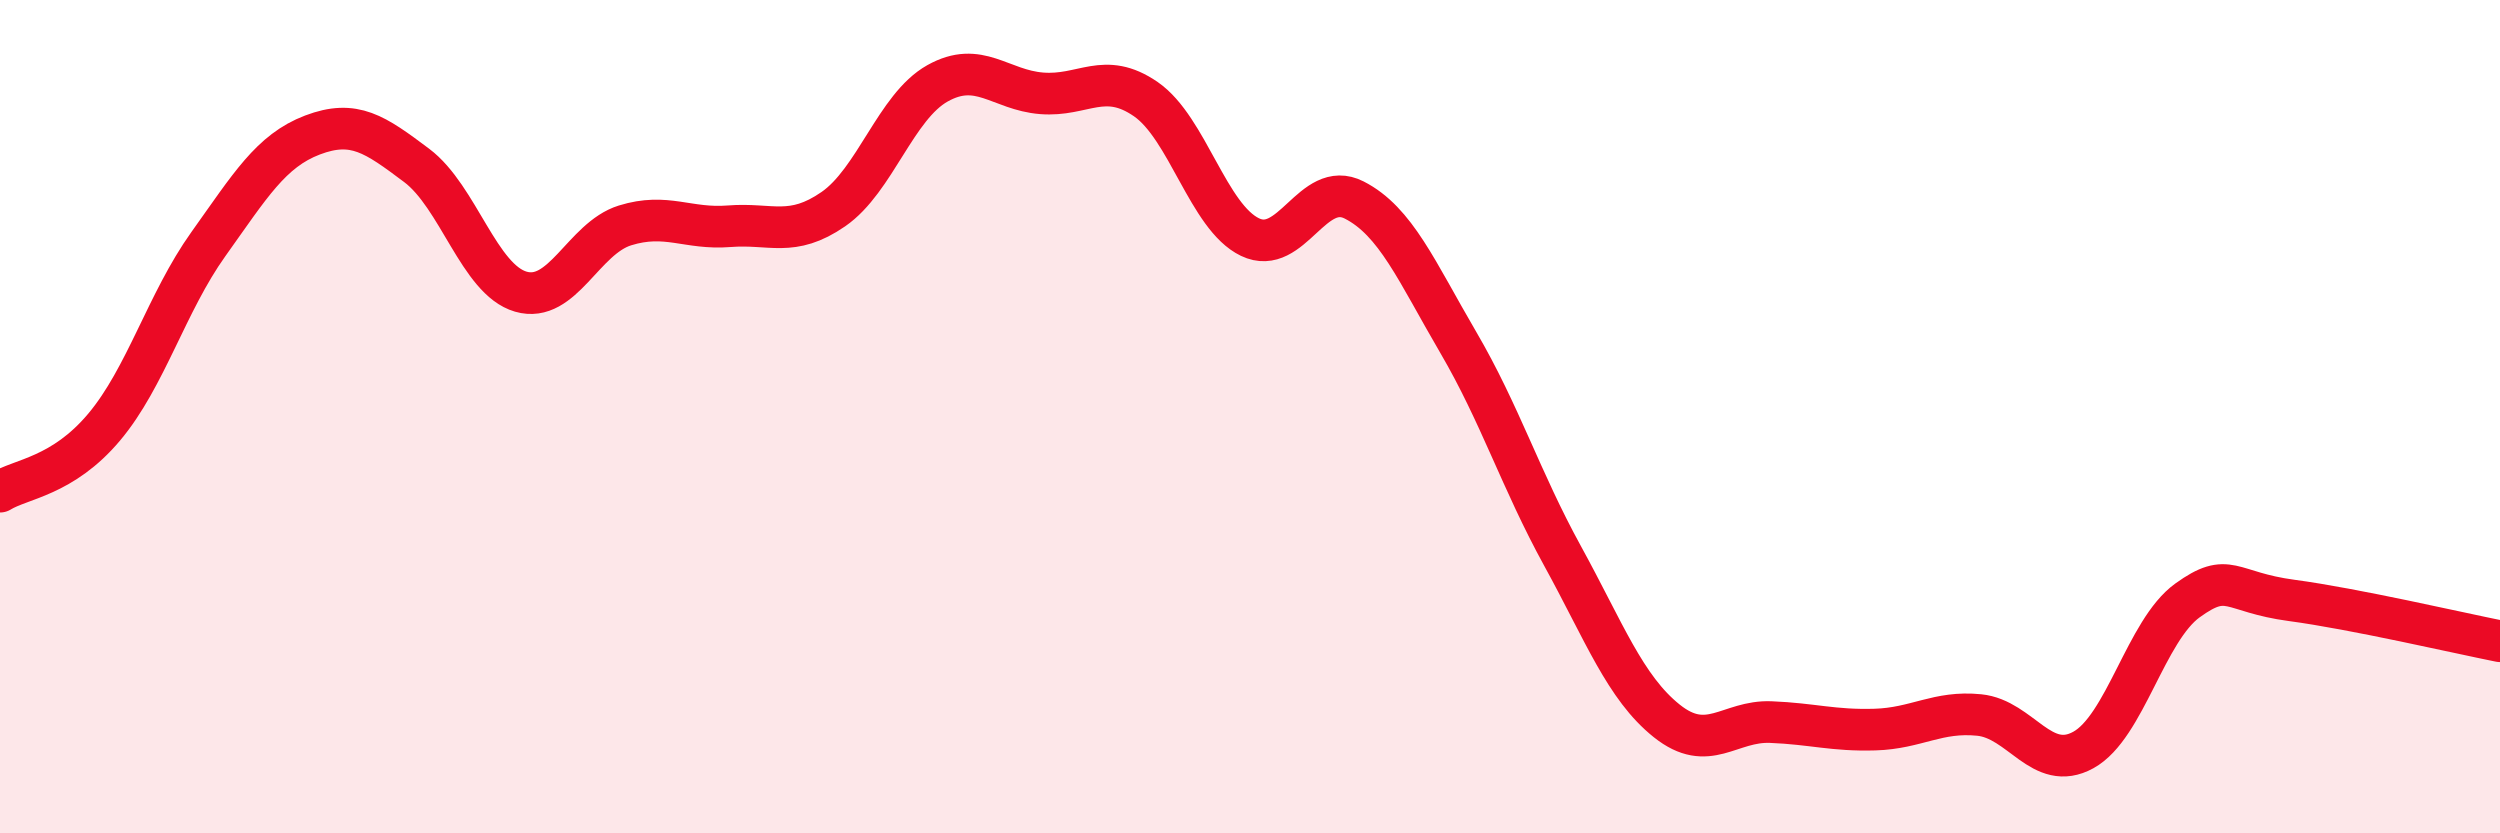
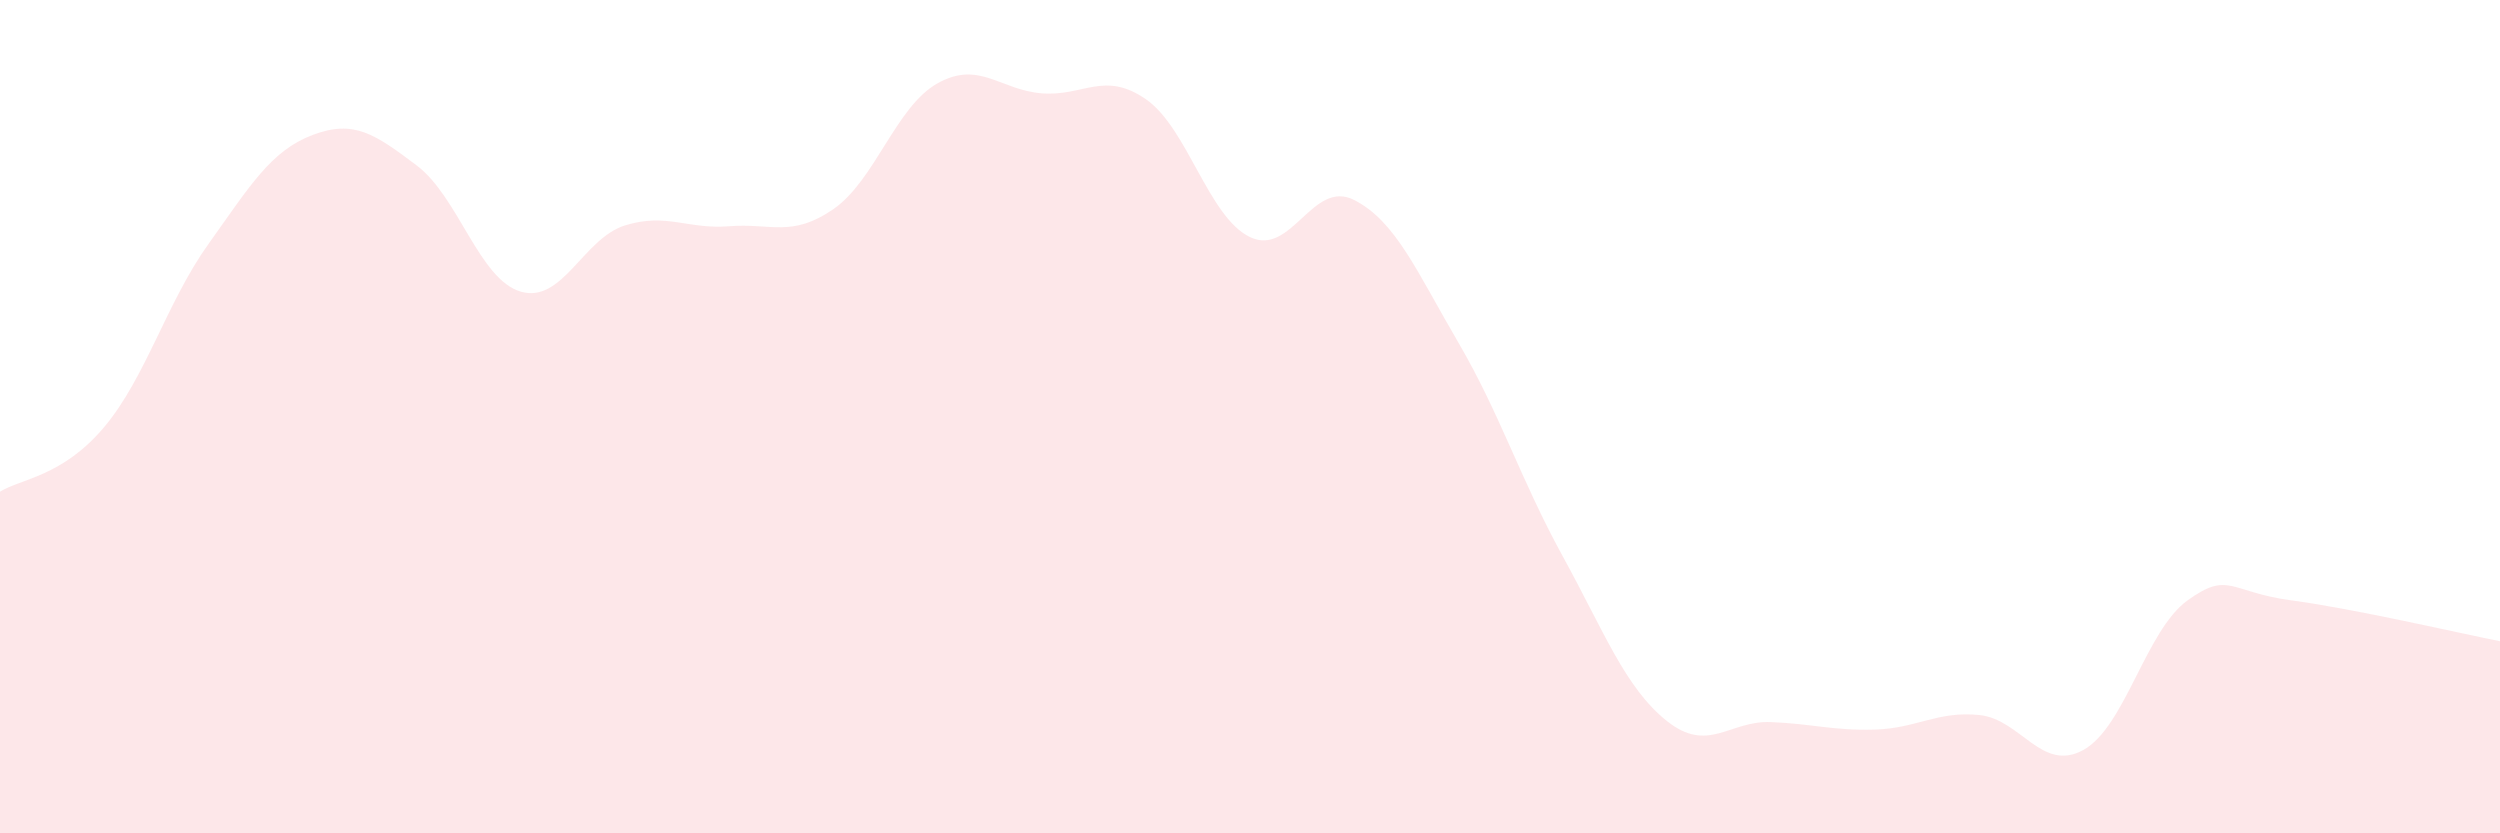
<svg xmlns="http://www.w3.org/2000/svg" width="60" height="20" viewBox="0 0 60 20">
  <path d="M 0,11.8 C 0.5,11.49 1.5,11.44 2.5,10.25 C 3.5,9.06 4,7.26 5,5.86 C 6,4.46 6.5,3.62 7.5,3.24 C 8.5,2.86 9,3.22 10,3.97 C 11,4.72 11.5,6.71 12.5,7 C 13.5,7.29 14,5.72 15,5.41 C 16,5.1 16.5,5.51 17.5,5.43 C 18.5,5.35 19,5.71 20,5.02 C 21,4.33 21.5,2.56 22.5,2 C 23.5,1.44 24,2.16 25,2.24 C 26,2.32 26.5,1.69 27.5,2.38 C 28.5,3.07 29,5.21 30,5.69 C 31,6.17 31.5,4.29 32.5,4.8 C 33.5,5.31 34,6.51 35,8.22 C 36,9.93 36.5,11.52 37.5,13.34 C 38.5,15.16 39,16.5 40,17.3 C 41,18.1 41.5,17.29 42.5,17.33 C 43.5,17.37 44,17.54 45,17.51 C 46,17.48 46.5,17.06 47.5,17.16 C 48.5,17.26 49,18.55 50,18 C 51,17.45 51.5,15.13 52.5,14.41 C 53.5,13.69 53.5,14.21 55,14.41 C 56.5,14.61 59,15.19 60,15.39L60 20L0 20Z" fill="#EB0A25" opacity="0.1" stroke-linecap="round" stroke-linejoin="round" />
-   <path d="M 0,11.8 C 0.5,11.49 1.5,11.44 2.5,10.25 C 3.5,9.06 4,7.26 5,5.86 C 6,4.46 6.5,3.62 7.5,3.24 C 8.5,2.86 9,3.22 10,3.97 C 11,4.72 11.5,6.71 12.5,7 C 13.5,7.29 14,5.72 15,5.41 C 16,5.1 16.5,5.51 17.5,5.43 C 18.5,5.35 19,5.71 20,5.02 C 21,4.33 21.5,2.56 22.5,2 C 23.5,1.44 24,2.16 25,2.24 C 26,2.32 26.5,1.69 27.5,2.38 C 28.5,3.07 29,5.21 30,5.69 C 31,6.17 31.5,4.29 32.5,4.8 C 33.5,5.31 34,6.51 35,8.22 C 36,9.93 36.5,11.52 37.5,13.34 C 38.5,15.16 39,16.5 40,17.3 C 41,18.1 41.5,17.29 42.5,17.33 C 43.5,17.37 44,17.54 45,17.51 C 46,17.48 46.5,17.06 47.5,17.16 C 48.5,17.26 49,18.55 50,18 C 51,17.45 51.5,15.13 52.5,14.41 C 53.5,13.69 53.5,14.21 55,14.41 C 56.5,14.61 59,15.19 60,15.39" stroke="#EB0A25" stroke-width="1" fill="none" stroke-linecap="round" stroke-linejoin="round" />
</svg>